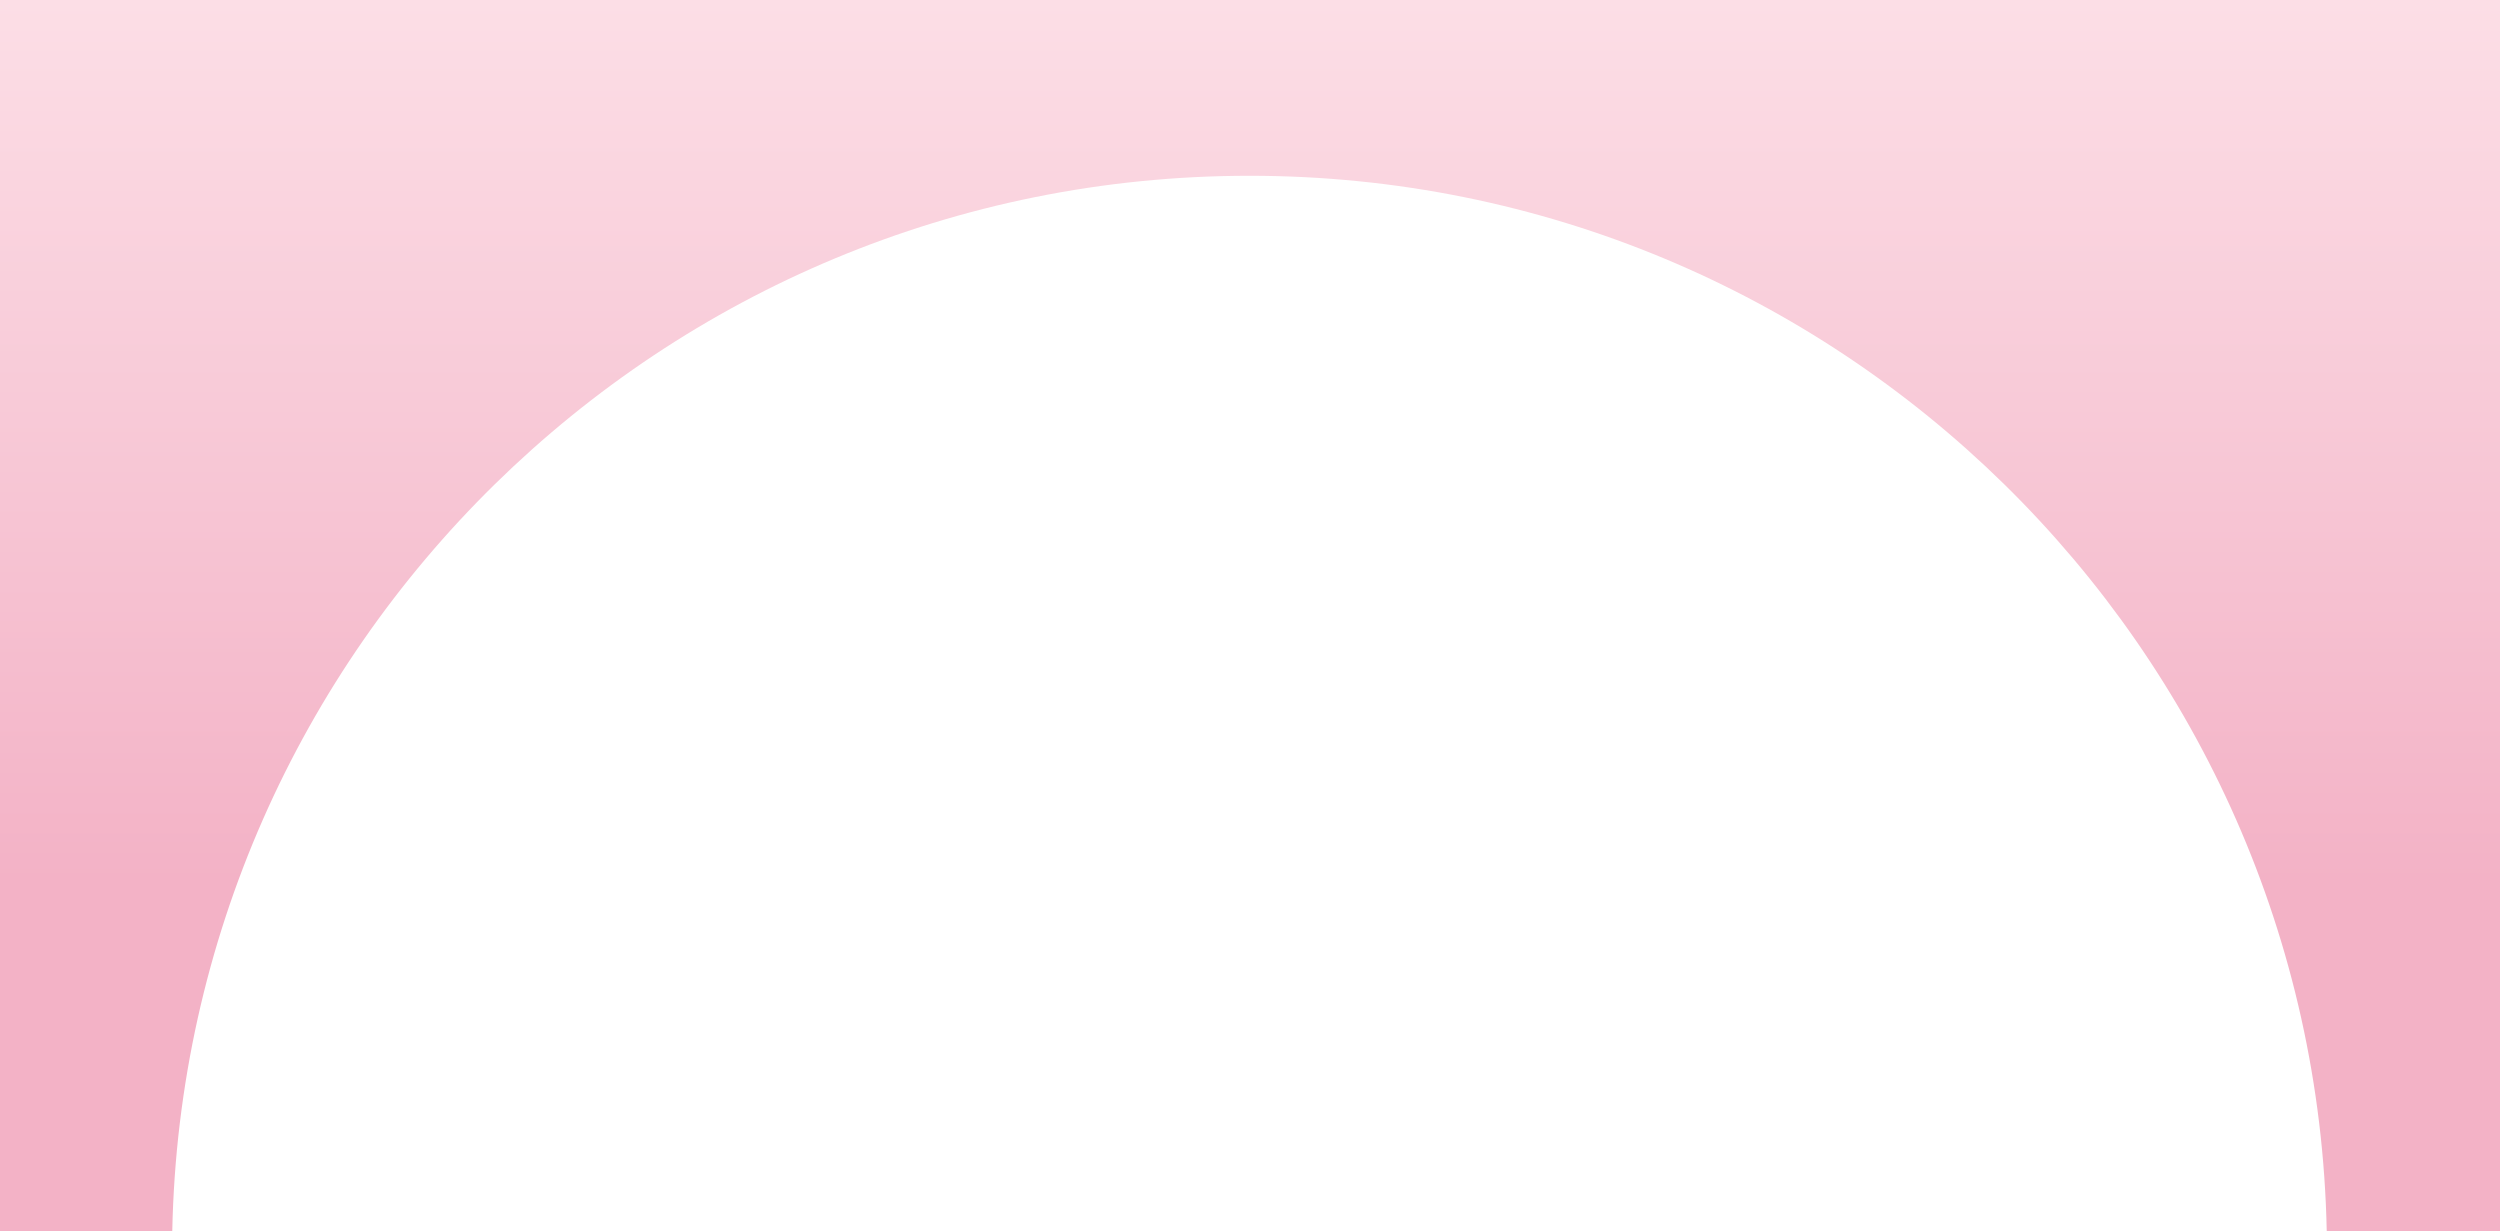
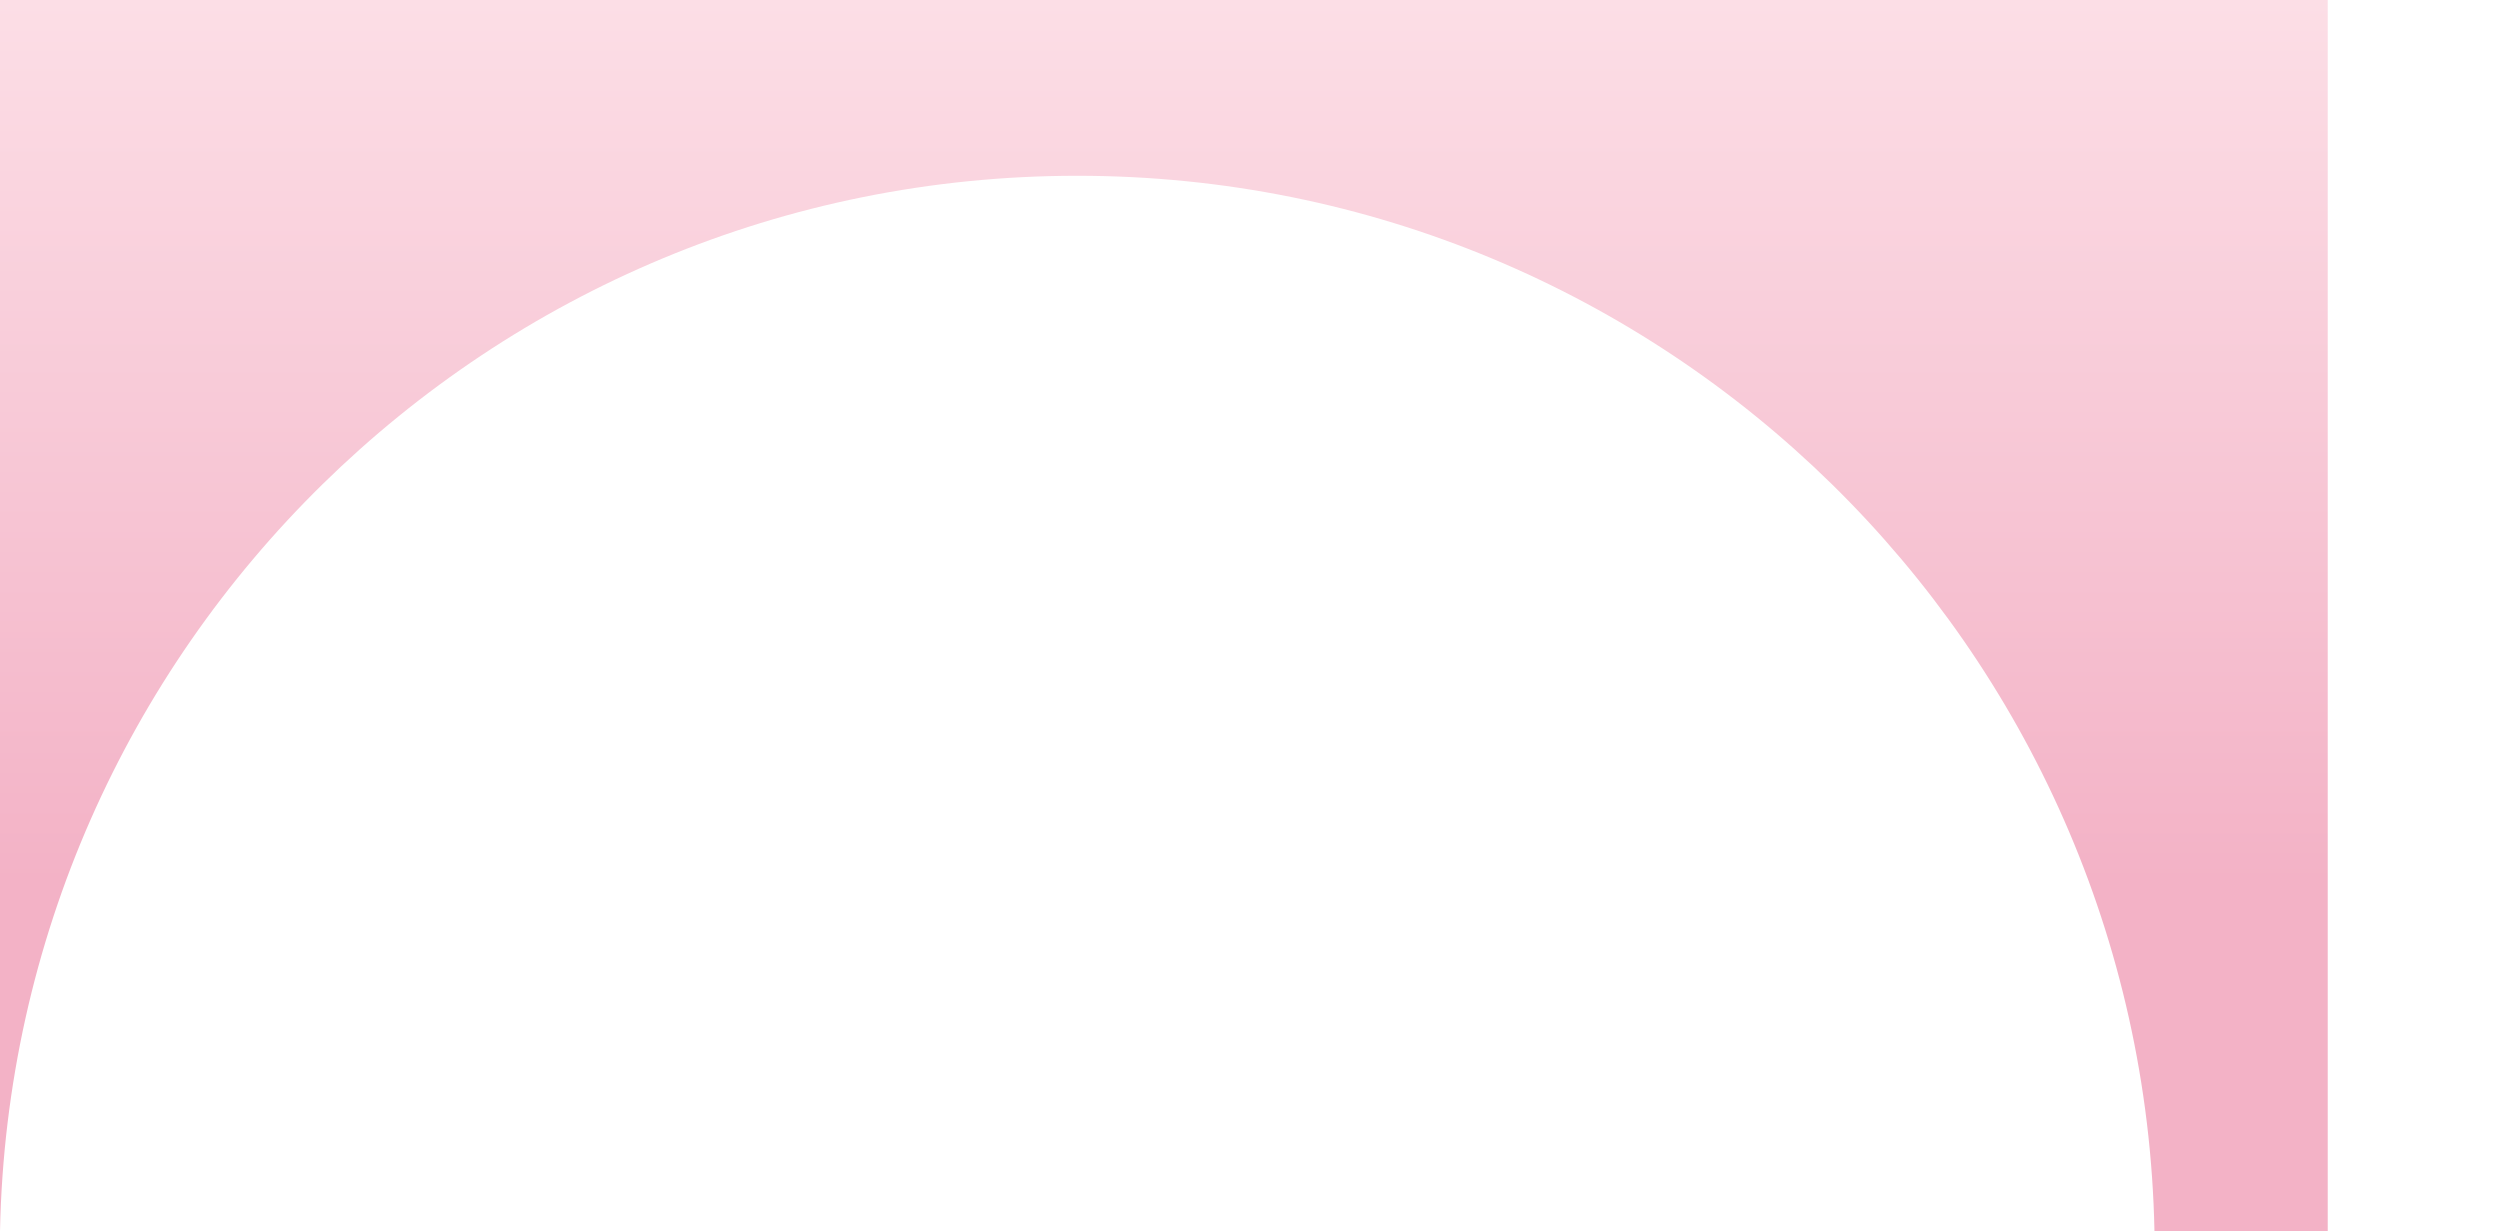
<svg xmlns="http://www.w3.org/2000/svg" id="Layer_2" data-name="Layer 2" viewBox="0 0 1930.82 950.9">
  <defs>
    <style>      .cls-1 {        fill: url(#linear-gradient);      }    </style>
    <linearGradient id="linear-gradient" x1="965.41" y1="841.73" x2="965.41" y2=".43" gradientUnits="userSpaceOnUse">
      <stop offset=".19" stop-color="#f3b2c6" />
      <stop offset="1" stop-color="#fcdee6" />
    </linearGradient>
  </defs>
  <g id="Layer_1-2" data-name="Layer 1">
-     <path class="cls-1" d="M1930.82,0H0v950.9h133.05c9.07-451.73,378.08-815.14,831.98-815.14h0c453.9,0,822.91,363.41,831.97,815.14h133.82V0Z" />
+     <path class="cls-1" d="M1930.82,0H0v950.9c9.07-451.73,378.08-815.14,831.98-815.14h0c453.9,0,822.91,363.41,831.97,815.14h133.82V0Z" />
  </g>
</svg>